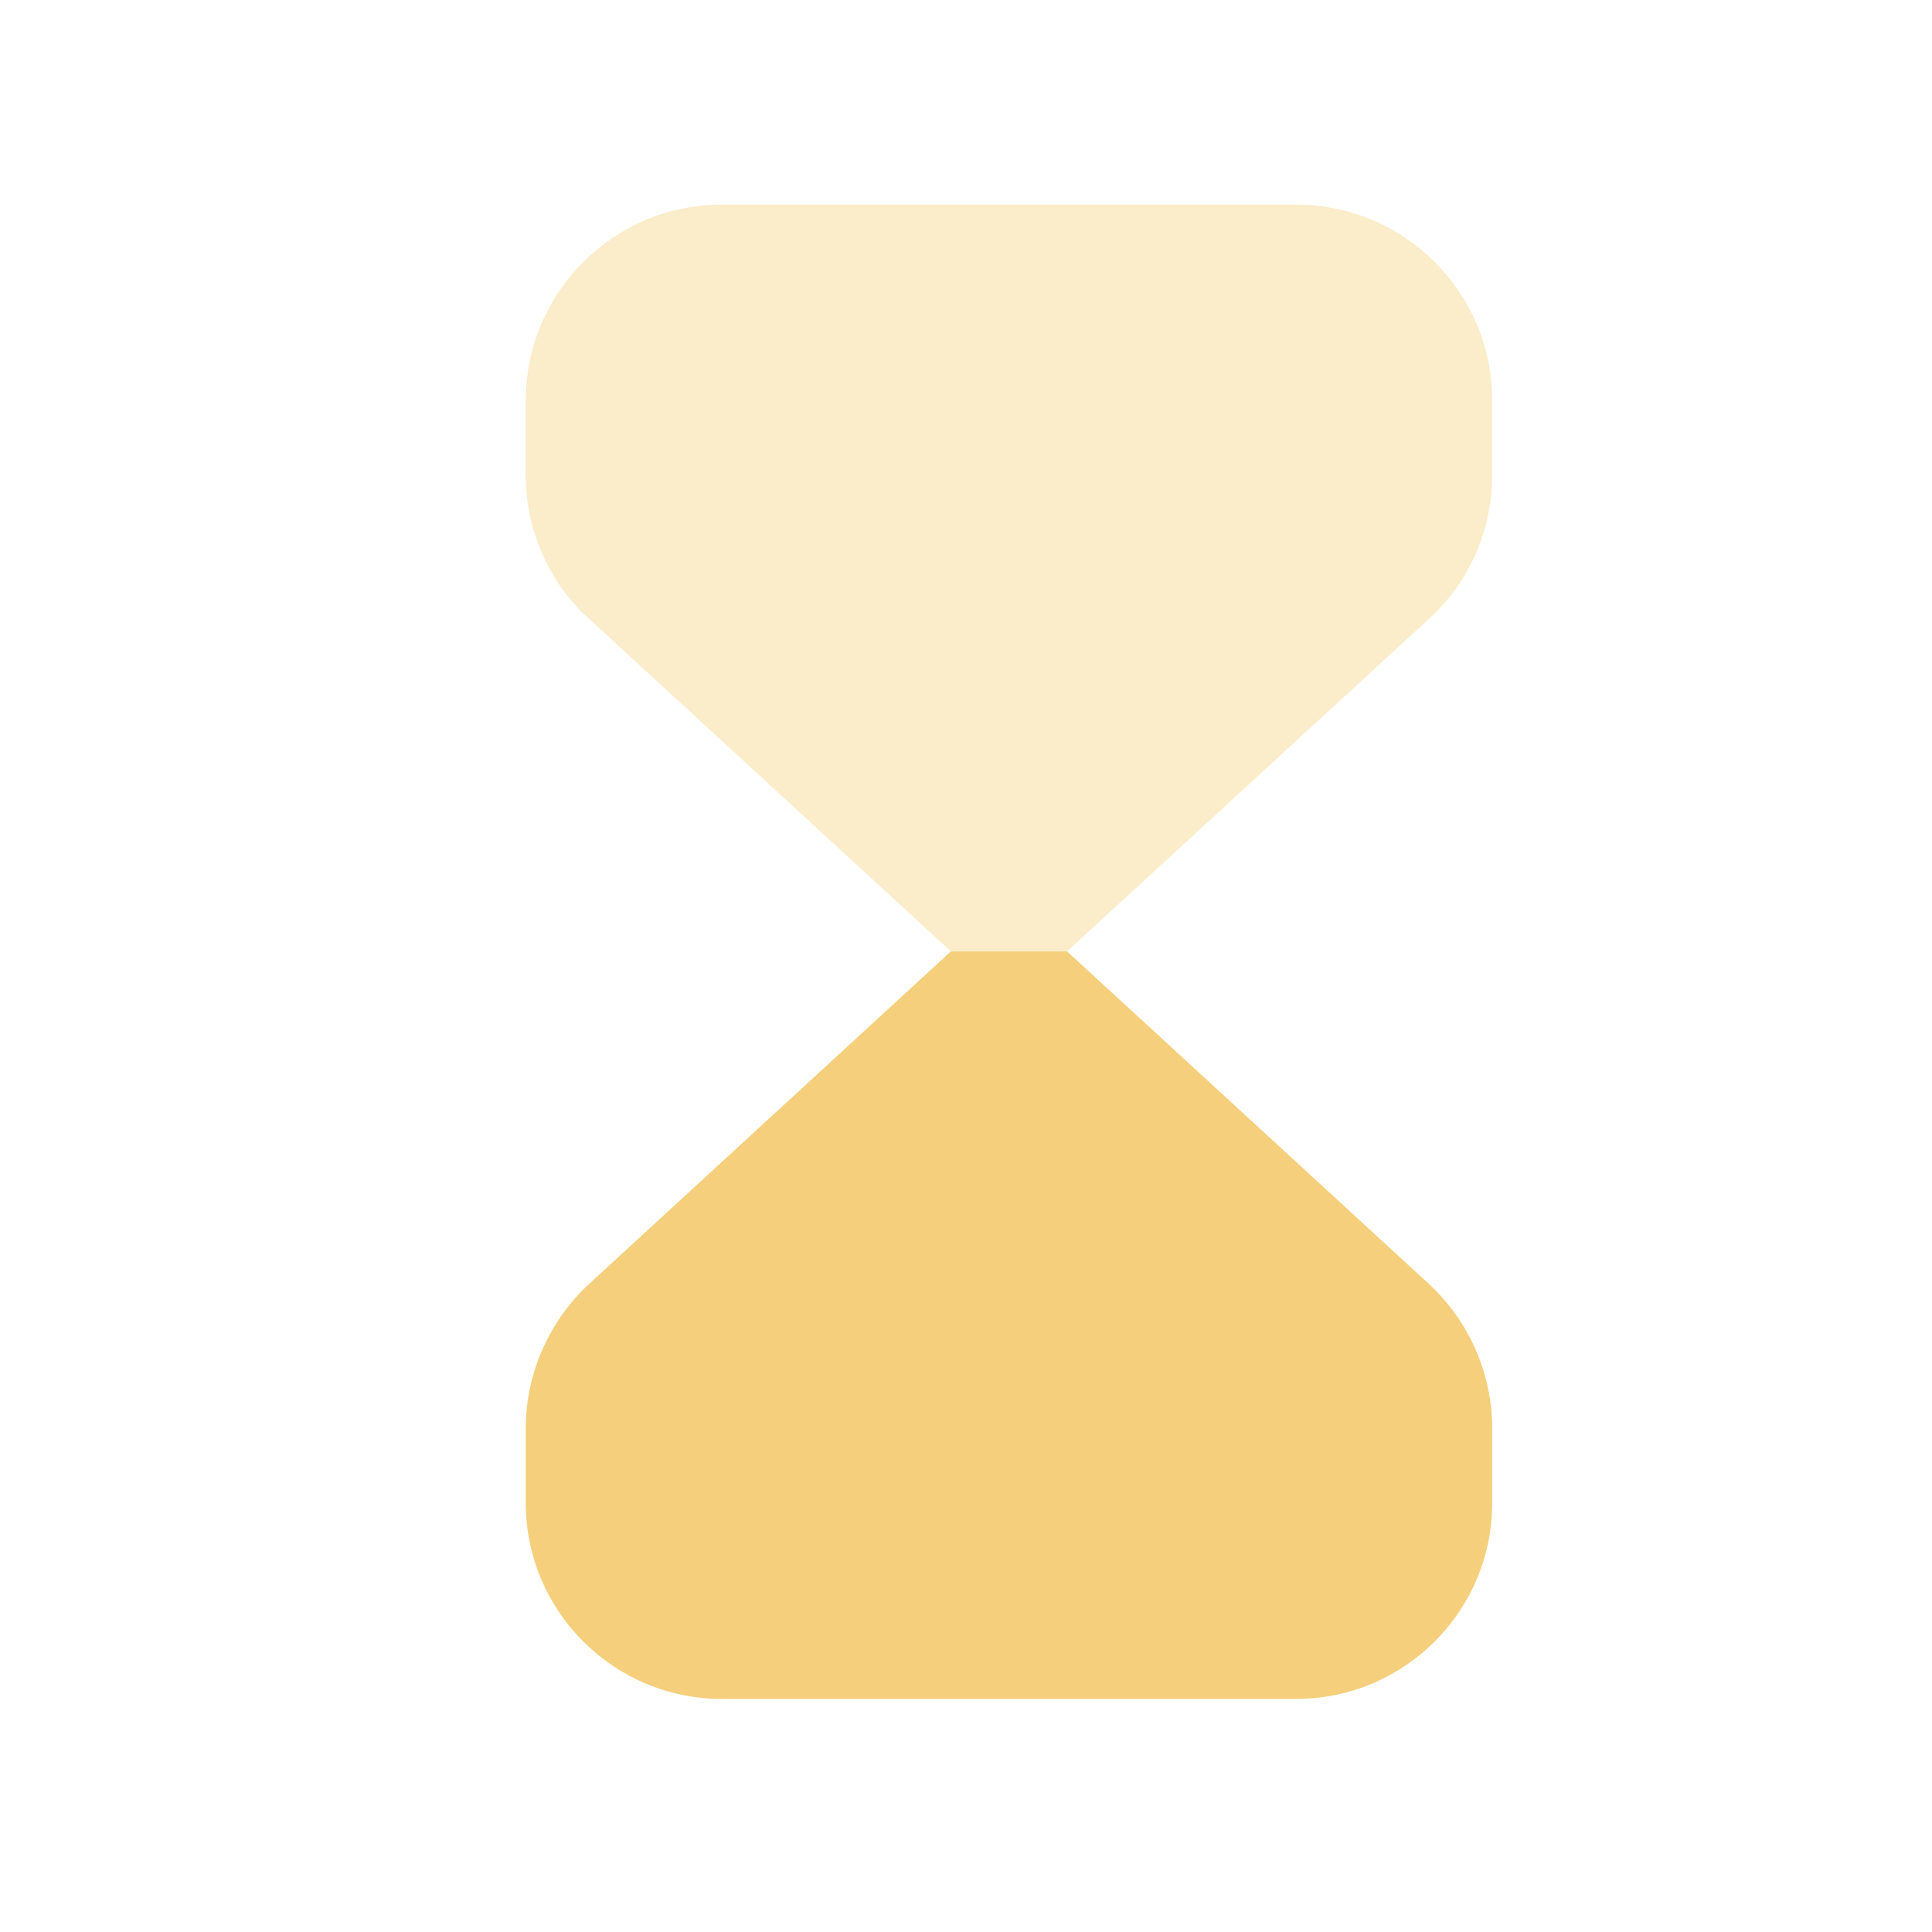
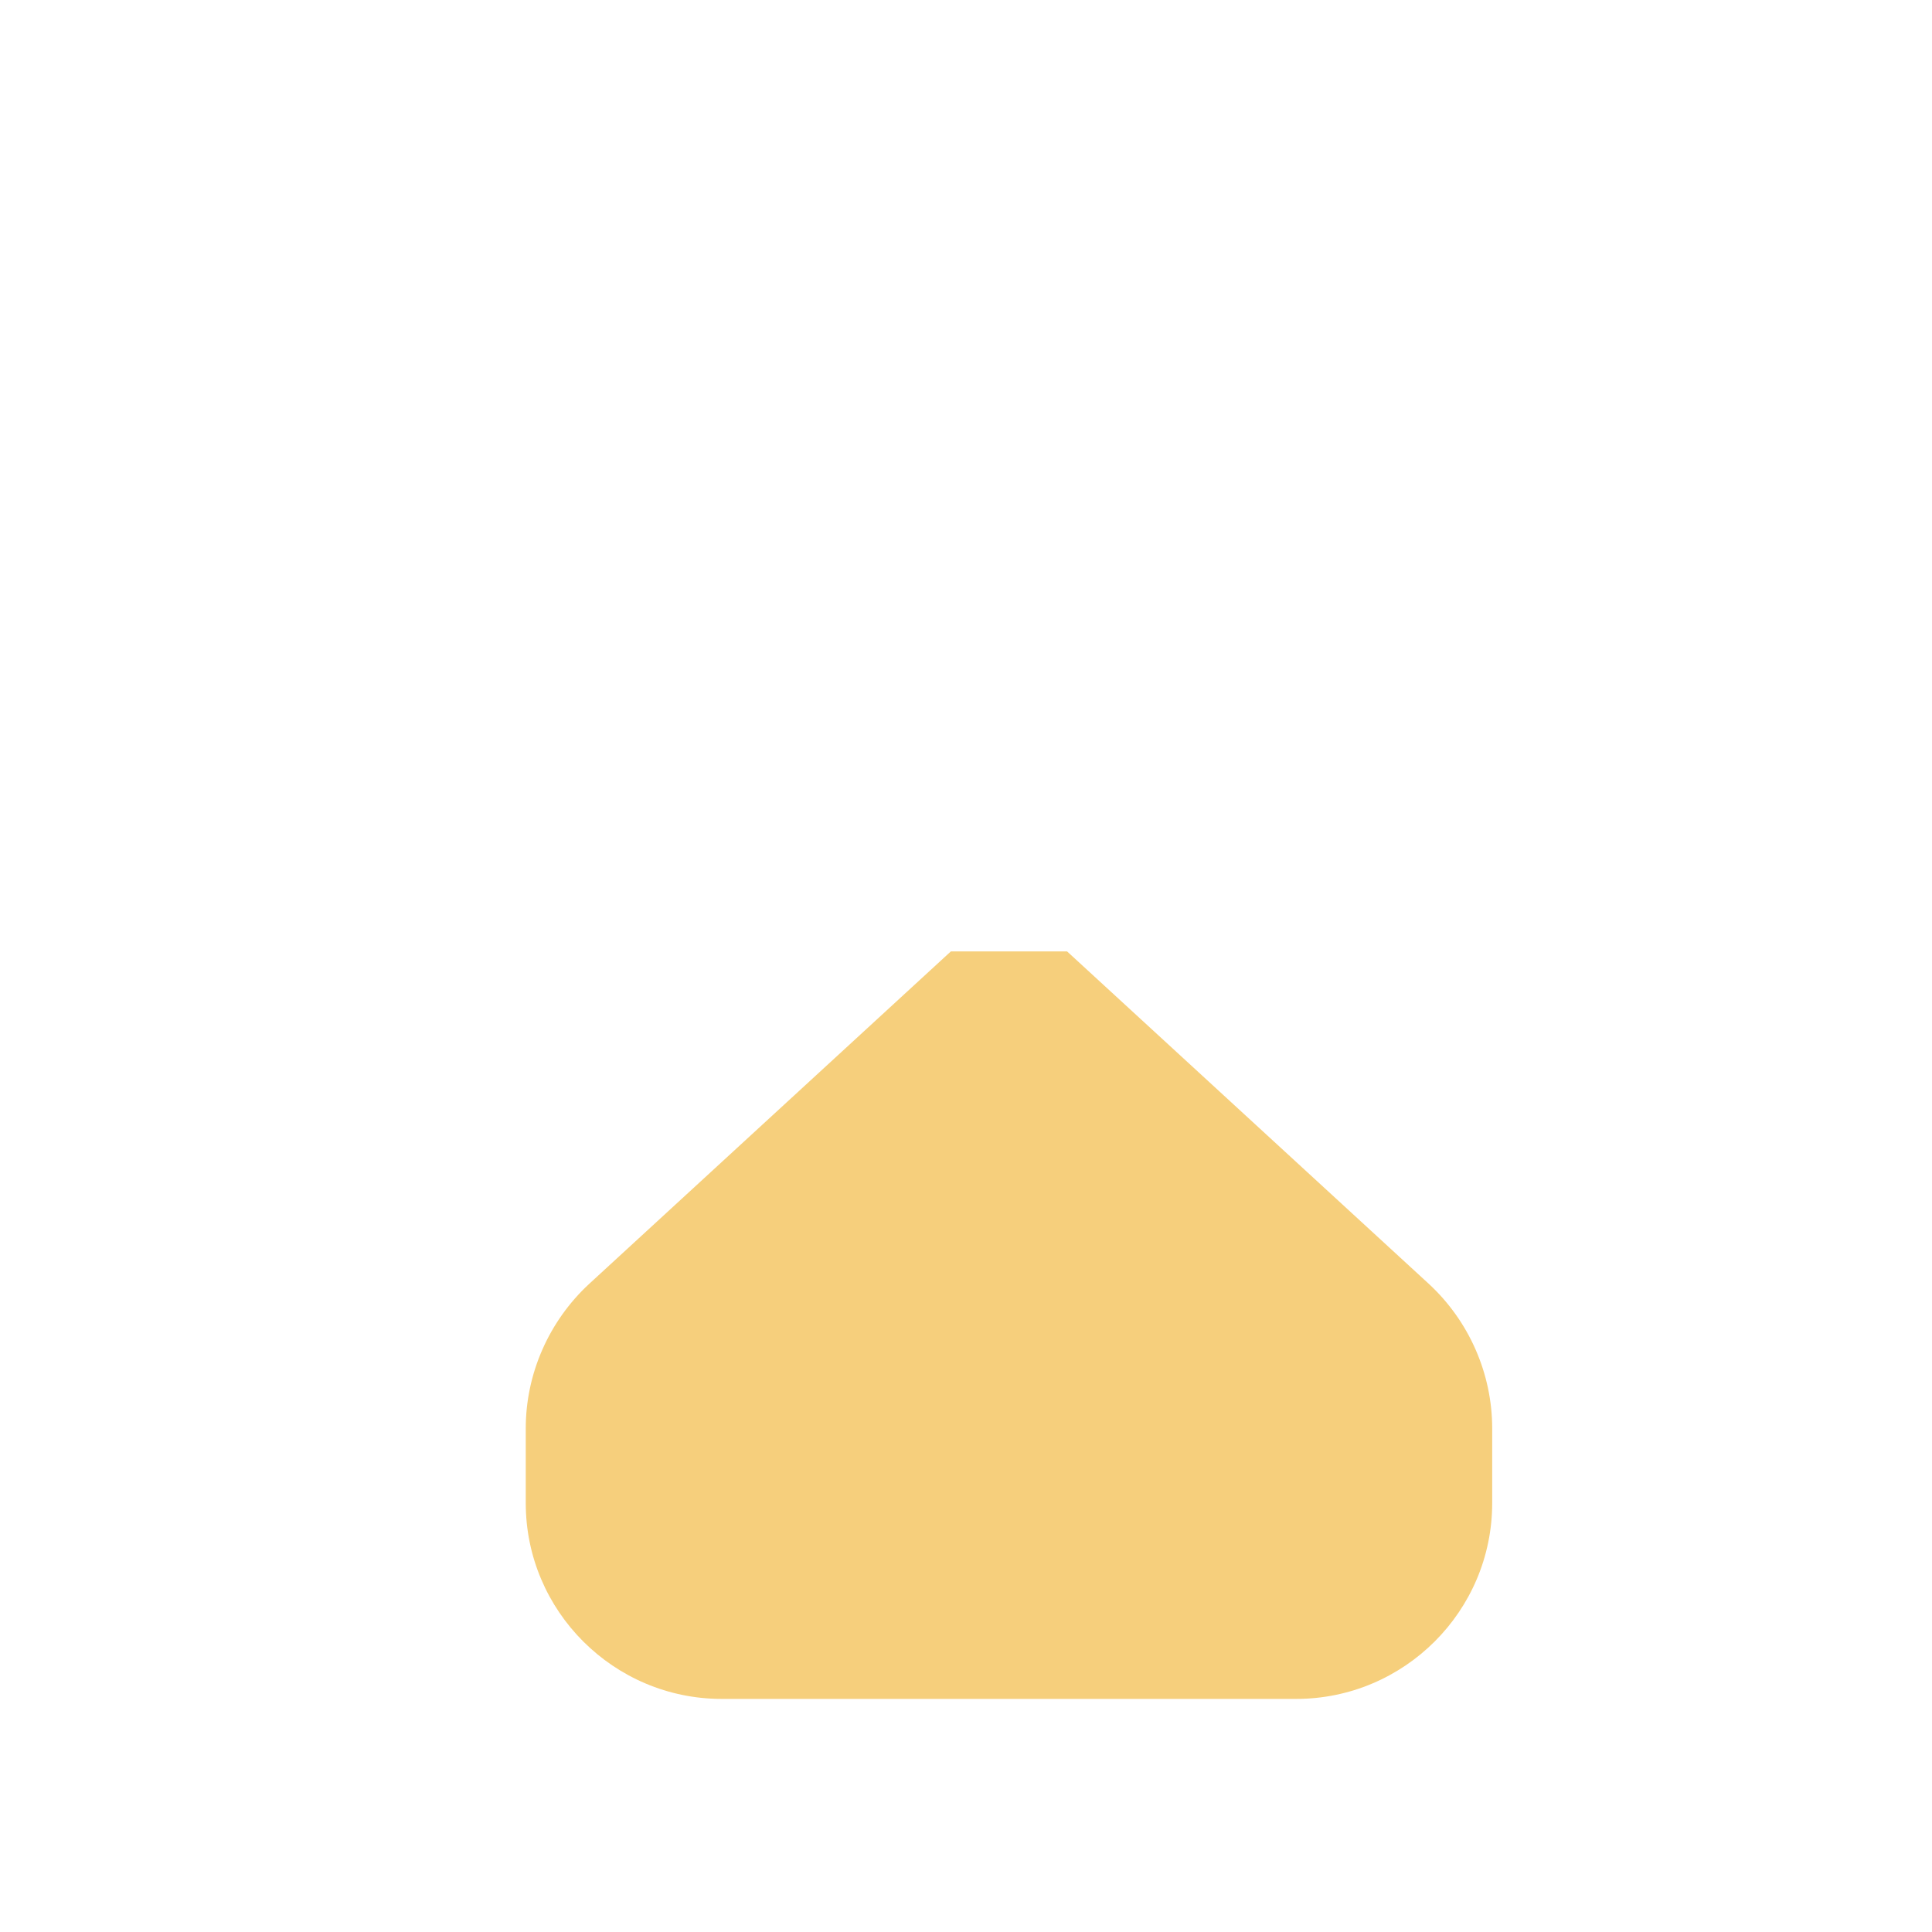
<svg xmlns="http://www.w3.org/2000/svg" width="31" height="31" viewBox="0 0 31 31" fill="none">
  <path d="M15.257 15.266L9.453 20.601C8.807 21.199 8.436 22.043 8.436 22.919V24.118C8.436 25.85 9.848 27.26 11.581 27.26H20.797C22.532 27.26 23.943 25.85 23.943 24.118V22.919C23.943 22.043 23.573 21.198 22.926 20.6L17.122 15.266H15.257Z" fill="#F6CF7C" />
-   <path opacity="0.4" d="M23.943 6.425V7.624C23.943 8.509 23.57 9.352 22.921 9.936L17.122 15.265H15.257L9.454 9.931C8.809 9.35 8.436 8.509 8.436 7.624V6.425C8.436 4.693 9.848 3.283 11.581 3.283H20.797C22.532 3.283 23.943 4.693 23.943 6.425Z" fill="#F6CF7C" />
</svg>